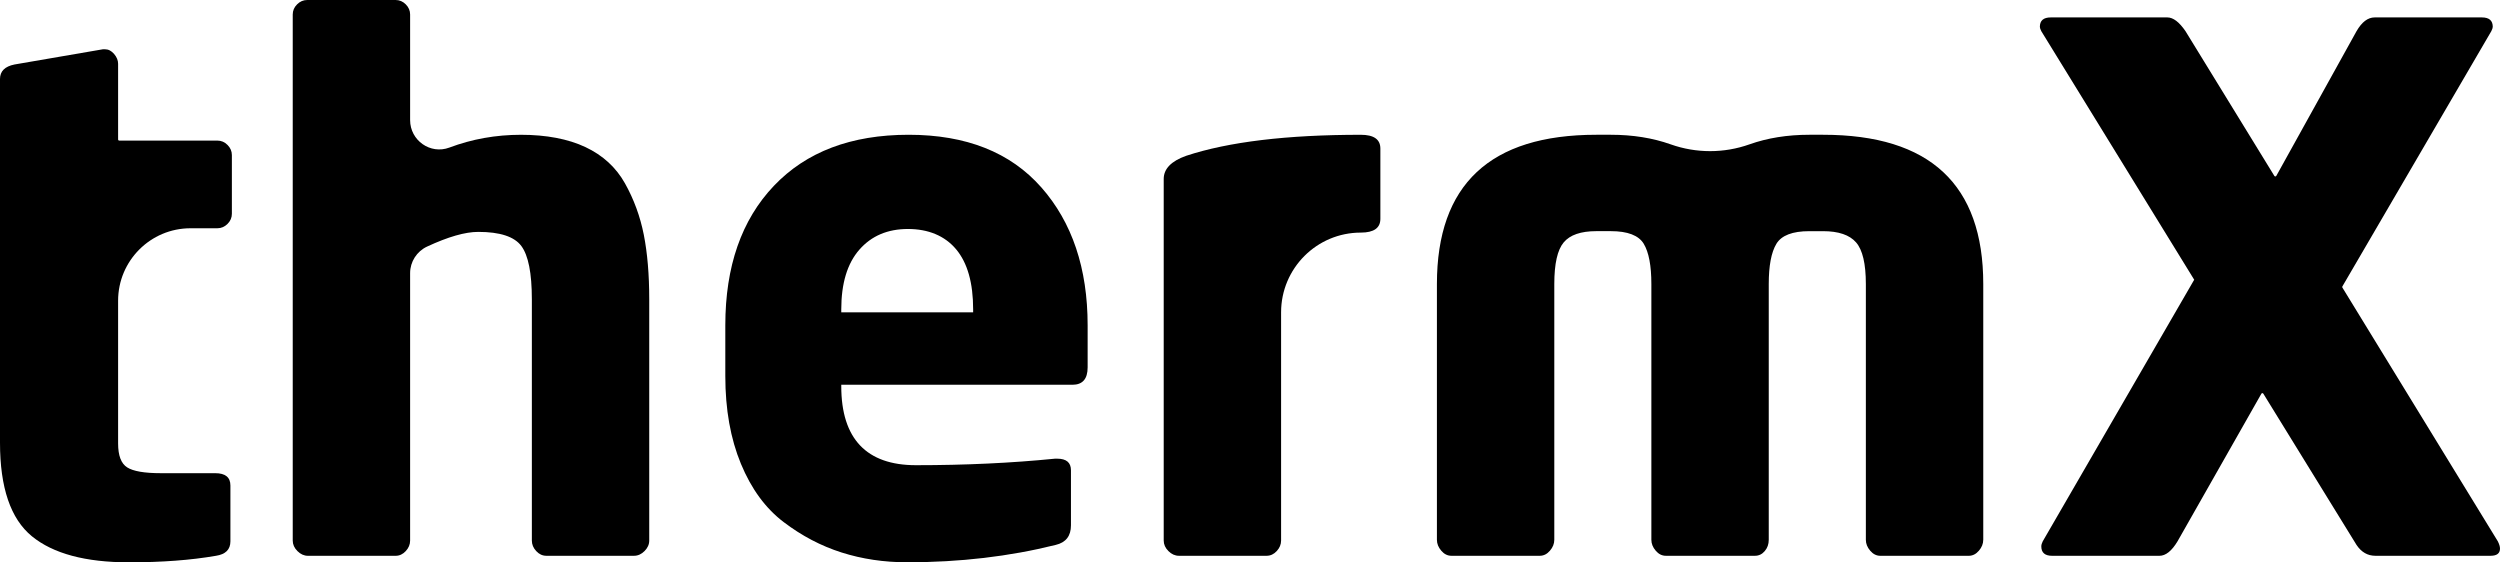
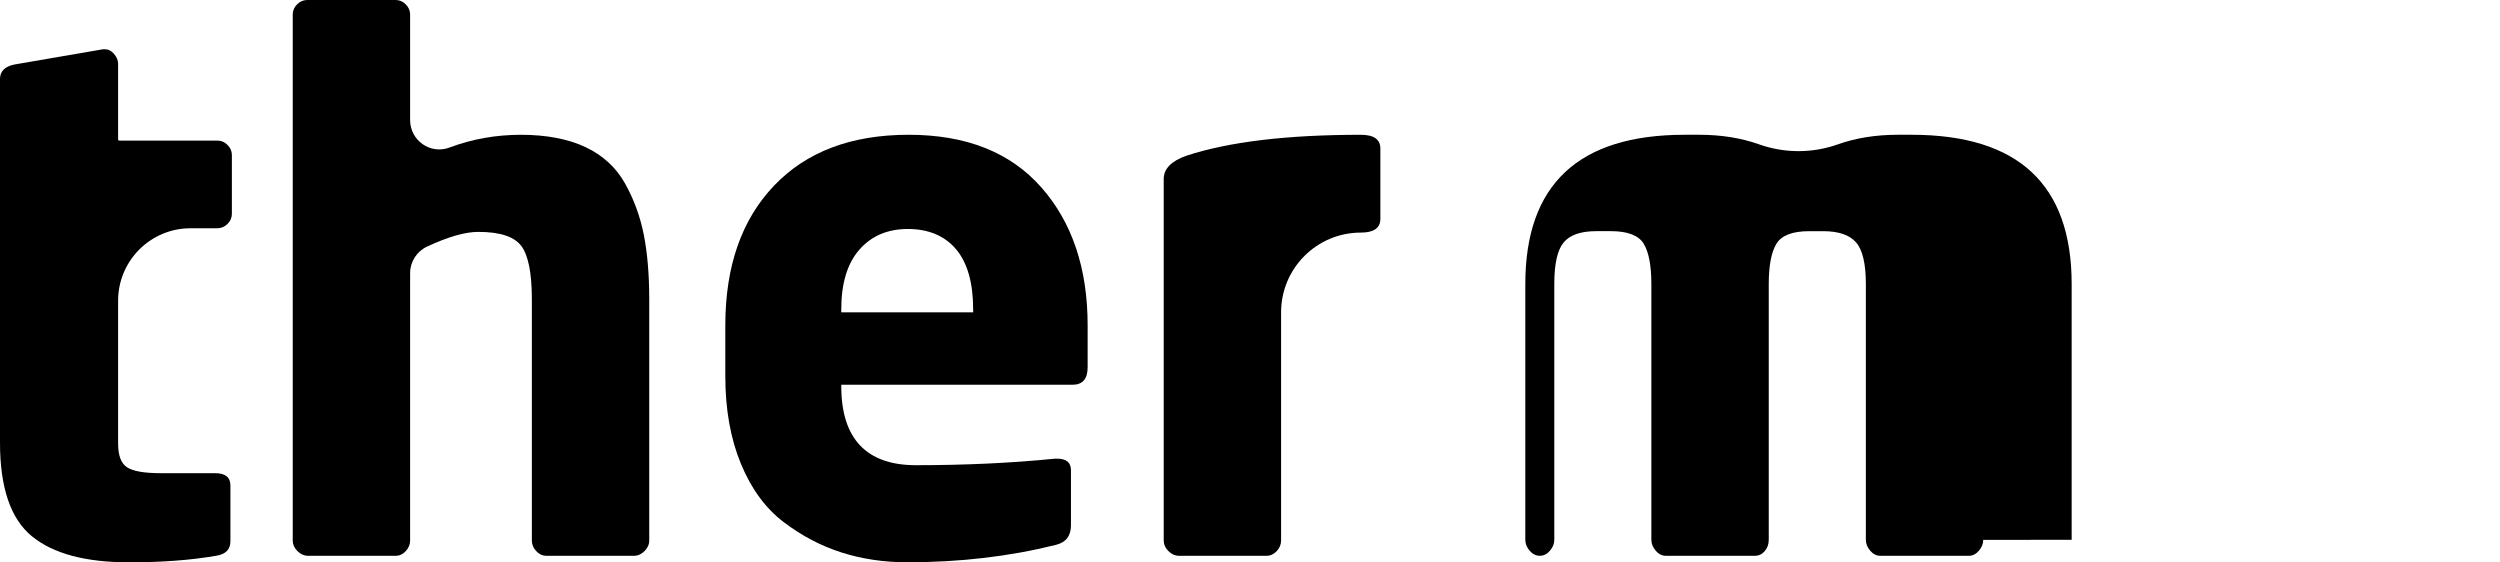
<svg xmlns="http://www.w3.org/2000/svg" id="Layer_1" data-name="Layer 1" viewBox="0 0 1280 287.9">
  <path d="M118.72,109.45c0,1.98-.74,3.71-2.23,5.19-1.48,1.48-3.22,2.23-5.19,2.23h-13.74c-20.48,0-37.09,16.61-37.09,37.09v73.1c0,6.19,1.54,10.27,4.64,12.24,3.09,1.98,8.84,2.97,17.25,2.97h27.82c5.19,0,7.79,2.1,7.79,6.31v28.57c0,4.21-2.47,6.68-7.42,7.42-12.86,2.23-27.7,3.34-44.52,3.34-22.26,0-38.83-4.45-49.71-13.35C5.44,265.64,0,249.69,0,226.68V40.44c0-3.95,2.47-6.43,7.42-7.42l45.26-7.79h1.11c1.73,0,3.27.81,4.64,2.41,1.36,1.61,2.04,3.28,2.04,5.01v38.75c0,.32.26.58.58.58h50.25c1.98,0,3.71.74,5.19,2.23s2.23,3.22,2.23,5.19v30.05Z" />
  <path d="M332.41,276.77c0,1.98-.81,3.77-2.41,5.38-1.61,1.61-3.4,2.41-5.38,2.41h-44.89c-1.98,0-3.71-.8-5.19-2.41-1.49-1.6-2.23-3.4-2.23-5.38v-123.54c0-13.36-1.8-22.45-5.38-27.27-3.59-4.82-10.94-7.23-22.08-7.23-6.69,0-15.42,2.51-26.19,7.52-5.28,2.46-8.68,7.77-8.68,13.6v136.93c0,1.98-.74,3.77-2.23,5.38-1.49,1.61-3.22,2.41-5.19,2.41h-44.89c-1.98,0-3.77-.8-5.38-2.41-1.61-1.6-2.41-3.4-2.41-5.38V7.42c0-1.98.74-3.71,2.23-5.19,1.48-1.48,3.21-2.23,5.19-2.23h45.26c1.98,0,3.71.74,5.19,2.23,1.48,1.48,2.23,3.22,2.23,5.19v54.08c0,10.39,10.36,17.72,20.09,14.06,11.59-4.36,23.82-6.55,36.67-6.55s24.12,2.1,33.02,6.31c8.91,4.21,15.64,10.39,20.22,18.55,4.57,8.16,7.79,16.95,9.65,26.34,1.85,9.4,2.78,20.4,2.78,33.02v123.54Z" />
  <path d="M533.12,95.9c-15.83-17.93-38.46-26.9-67.89-26.9s-52.44,8.72-69.01,26.16c-16.57,17.44-24.86,41.24-24.86,71.42v25.97c0,17.07,2.66,32.03,7.98,44.89,5.32,12.86,12.61,22.82,21.89,29.86,9.28,7.05,19.16,12.24,29.68,15.58,10.51,3.34,21.7,5.01,33.58,5.01,26.95,0,52.31-2.97,76.05-8.9,5.19-1.23,7.79-4.57,7.79-10.02v-28.19c0-3.95-2.35-5.94-7.05-5.94h-1.11c-22.26,2.23-46,3.34-71.23,3.34s-38.21-13.48-38.21-40.44v-.74h118.35c5.19,0,7.79-2.97,7.79-8.9v-21.52c0-29.18-7.92-52.74-23.74-70.68ZM498.25,159.9h-67.52v-1.48c0-13.36,3.09-23.56,9.28-30.61,6.18-7.05,14.47-10.57,24.85-10.57s18.86,3.47,24.67,10.39c5.81,6.93,8.72,17.19,8.72,30.79v1.48Z" />
  <path d="M706.75,112.04c0,4.7-3.34,7.05-10.02,7.05h0c-22.54,0-40.81,18.29-40.81,40.83v116.85c0,1.98-.74,3.77-2.23,5.38-1.48,1.61-3.22,2.41-5.19,2.41h-44.89c-1.98,0-3.77-.8-5.38-2.41-1.61-1.6-2.41-3.4-2.41-5.38V91.64c0-5.19,3.83-9.15,11.5-11.87,21.76-7.17,51.57-10.76,89.41-10.76,6.68,0,10.02,2.35,10.02,7.05v35.99Z" />
-   <path d="M1015.42,276.4c0,1.98-.74,3.84-2.23,5.57-1.48,1.73-3.22,2.6-5.19,2.6h-45.26c-1.98,0-3.71-.86-5.19-2.6-1.48-1.73-2.23-3.58-2.23-5.57v-130.96c0-10.39-1.67-17.5-5.01-21.33-3.34-3.83-8.97-5.75-16.88-5.75h-7.05c-8.66,0-14.28,2.17-16.88,6.49-2.6,4.33-3.9,11.19-3.9,20.59v130.96c0,2.23-.68,4.15-2.04,5.75-1.36,1.61-3.03,2.41-5.01,2.41h-45.63c-1.98,0-3.71-.86-5.19-2.6-1.48-1.73-2.23-3.58-2.23-5.57v-130.96c0-9.4-1.3-16.26-3.89-20.59-2.6-4.32-8.23-6.49-16.88-6.49h-7.42c-7.92,0-13.48,1.92-16.69,5.75-3.22,3.84-4.82,10.94-4.82,21.33v130.96c0,1.98-.74,3.84-2.23,5.57-1.48,1.73-3.22,2.6-5.19,2.6h-45.26c-1.98,0-3.71-.86-5.19-2.6-1.49-1.73-2.23-3.58-2.23-5.57v-130.96c0-50.95,27.21-76.43,81.62-76.43h7.42c11.25,0,21.46,1.64,30.66,4.91,13.02,4.63,27.31,4.63,40.33,0,9.19-3.27,19.41-4.91,30.66-4.91h7.05c54.66,0,81.99,25.48,81.99,76.43v130.96Z" />
-   <path d="M1280,280.85c0,2.47-1.61,3.71-4.82,3.71h-58.99c-3.96,0-7.18-1.86-9.65-5.56l-47.72-77.45c-.23-.37-.78-.36-.99.02l-42.93,75.58c-2.97,4.95-6.06,7.42-9.28,7.42h-54.91c-3.71,0-5.56-1.6-5.56-4.82,0-.74.24-1.61.74-2.6l77.54-133.93-78.28-127.25c-.5-.99-.74-1.73-.74-2.23,0-3.21,1.86-4.82,5.56-4.82h59.73c2.97,0,6.06,2.35,9.28,7.05l45.49,74.1c.23.38.78.36,1-.02l41.07-74.08c2.72-4.7,5.81-7.05,9.28-7.05h54.91c3.71,0,5.56,1.61,5.56,4.82,0,.5-.25,1.24-.74,2.23l-76.25,130.67c-.11.18-.1.41,0,.59l79.59,129.93c.74,1.49,1.11,2.72,1.11,3.71Z" />
+   <path d="M1015.42,276.4c0,1.98-.74,3.84-2.23,5.57-1.48,1.73-3.22,2.6-5.19,2.6h-45.26c-1.98,0-3.71-.86-5.19-2.6-1.48-1.73-2.23-3.58-2.23-5.57v-130.96c0-10.39-1.67-17.5-5.01-21.33-3.34-3.83-8.97-5.75-16.88-5.75h-7.05c-8.66,0-14.28,2.17-16.88,6.49-2.6,4.33-3.9,11.19-3.9,20.59v130.96c0,2.23-.68,4.15-2.04,5.75-1.36,1.61-3.03,2.41-5.01,2.41h-45.63c-1.98,0-3.71-.86-5.19-2.6-1.48-1.73-2.23-3.58-2.23-5.57v-130.96c0-9.4-1.3-16.26-3.89-20.59-2.6-4.32-8.23-6.49-16.88-6.49h-7.42c-7.92,0-13.48,1.92-16.69,5.75-3.22,3.84-4.82,10.94-4.82,21.33v130.96c0,1.98-.74,3.84-2.23,5.57-1.48,1.73-3.22,2.6-5.19,2.6c-1.98,0-3.71-.86-5.19-2.6-1.49-1.73-2.23-3.58-2.23-5.57v-130.96c0-50.95,27.21-76.43,81.62-76.43h7.42c11.25,0,21.46,1.64,30.66,4.91,13.02,4.63,27.31,4.63,40.33,0,9.19-3.27,19.41-4.91,30.66-4.91h7.05c54.66,0,81.99,25.48,81.99,76.43v130.96Z" />
</svg>